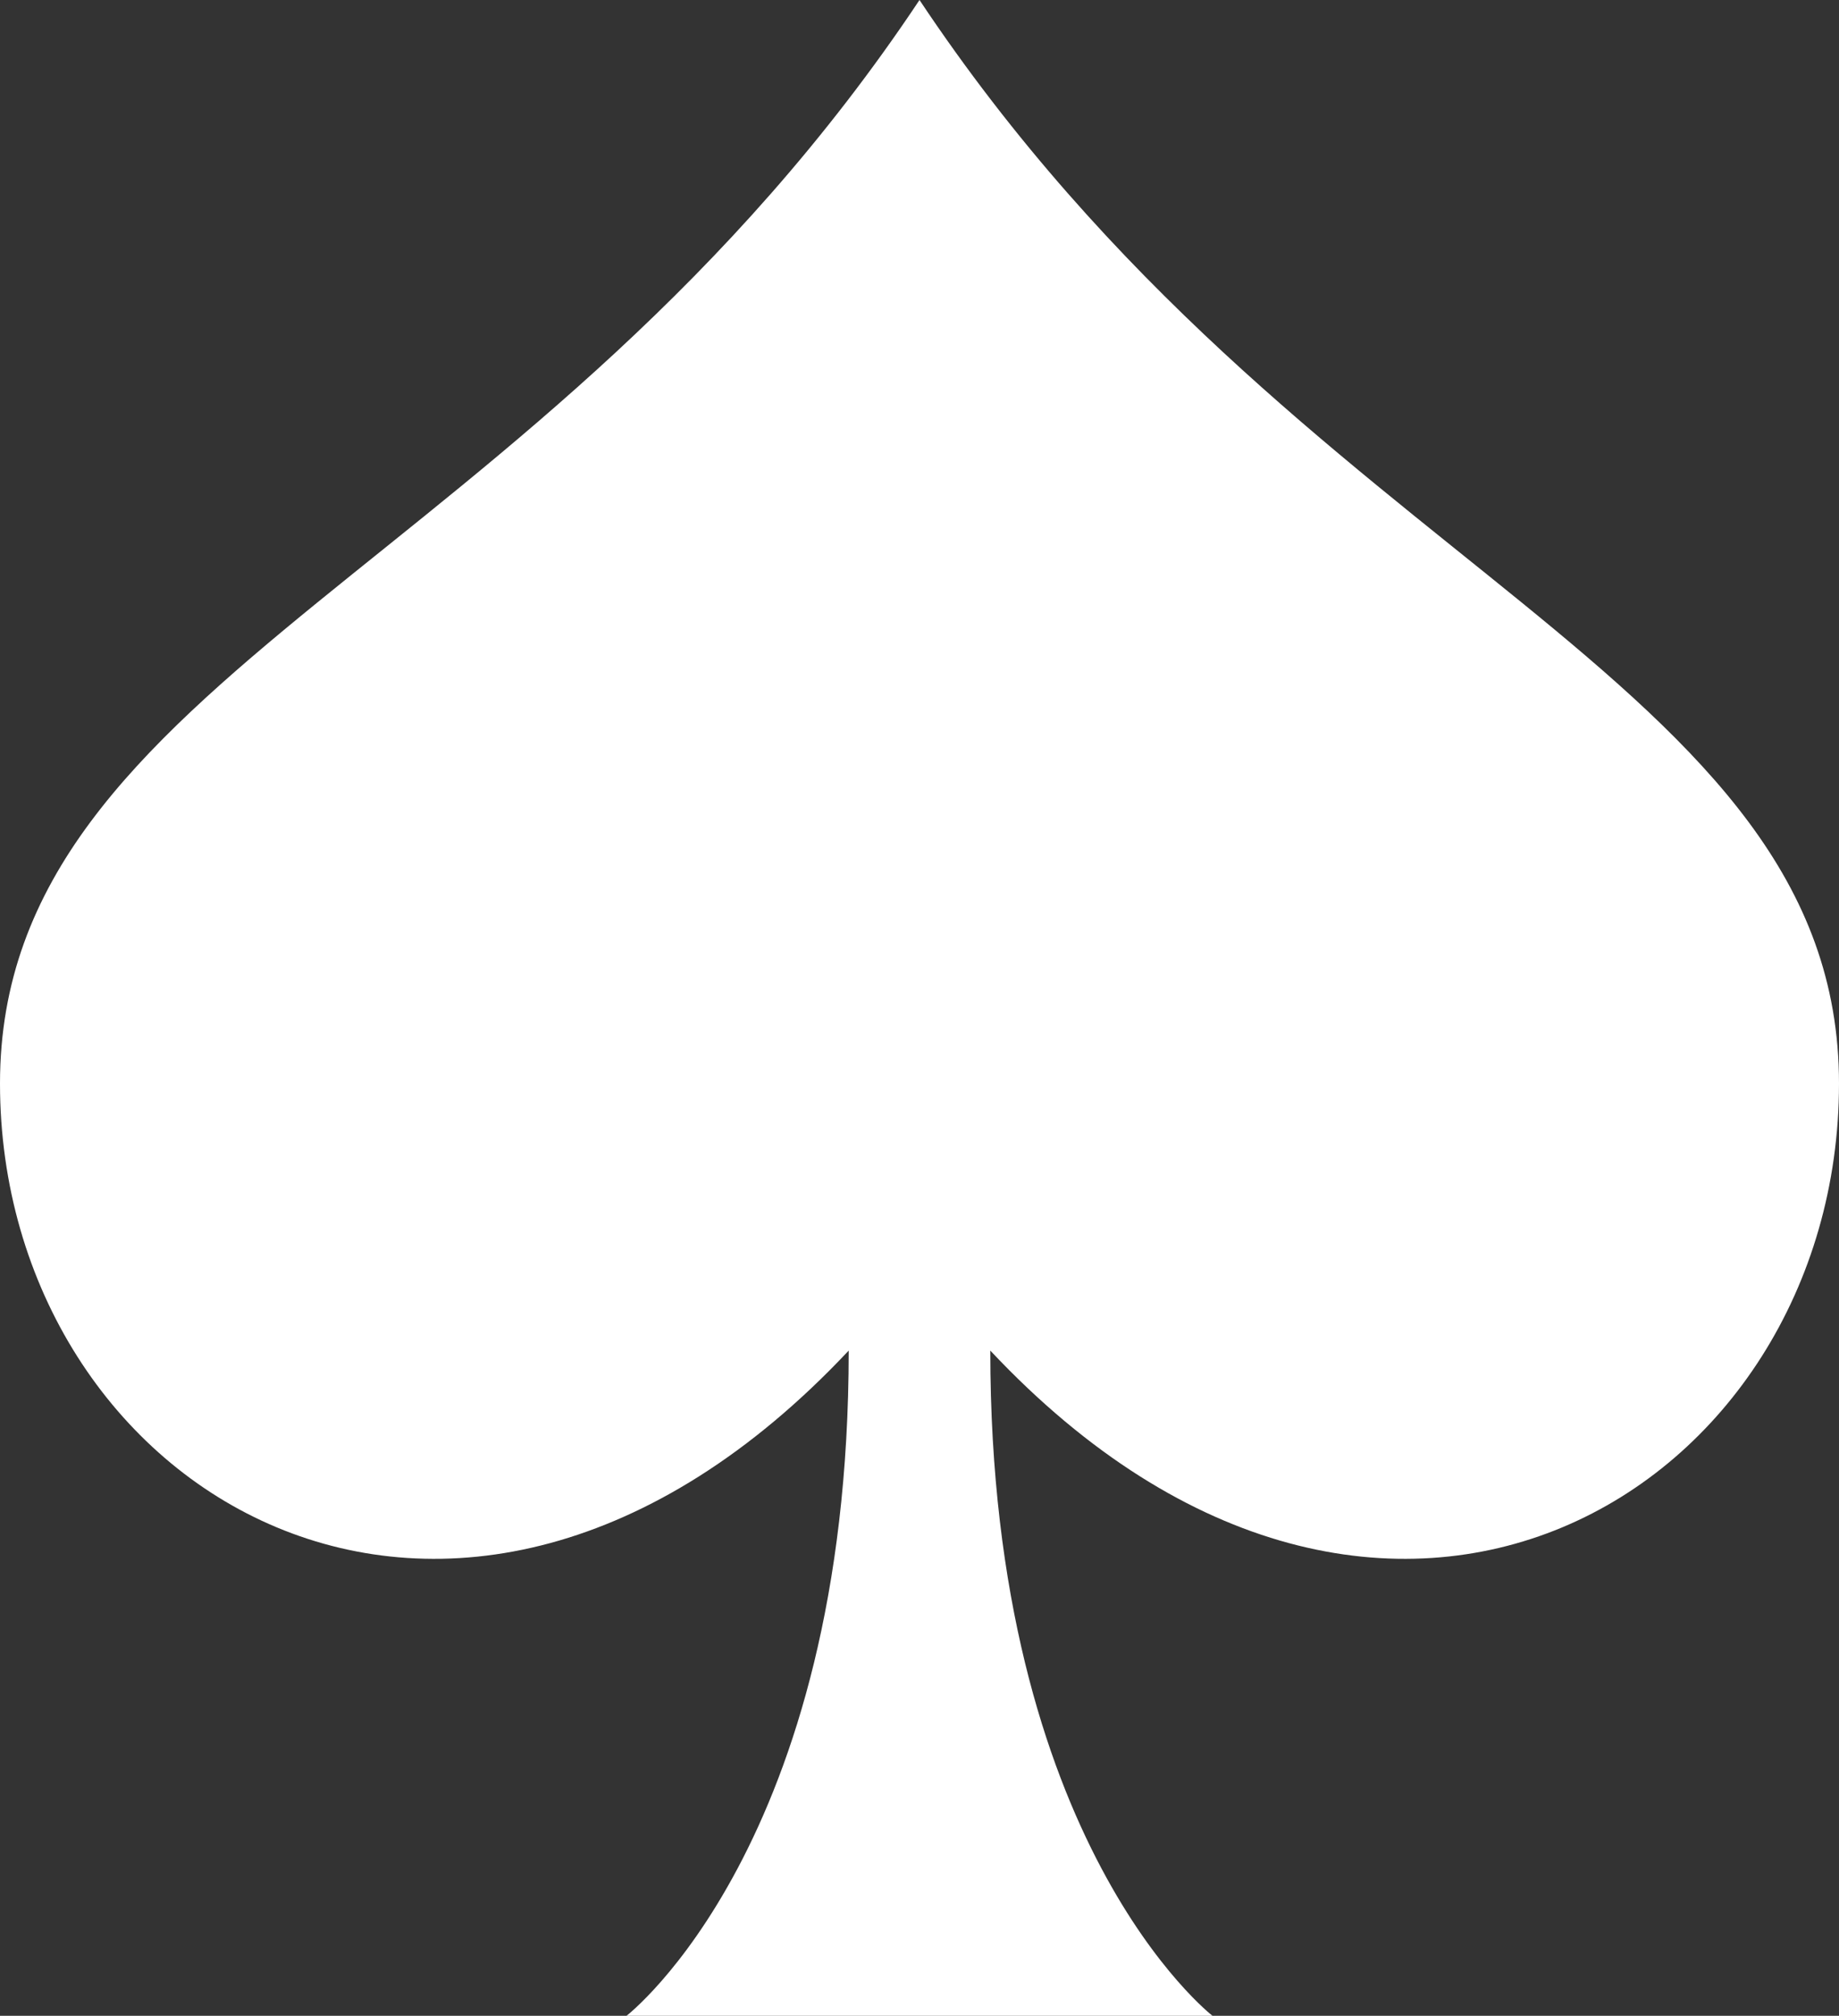
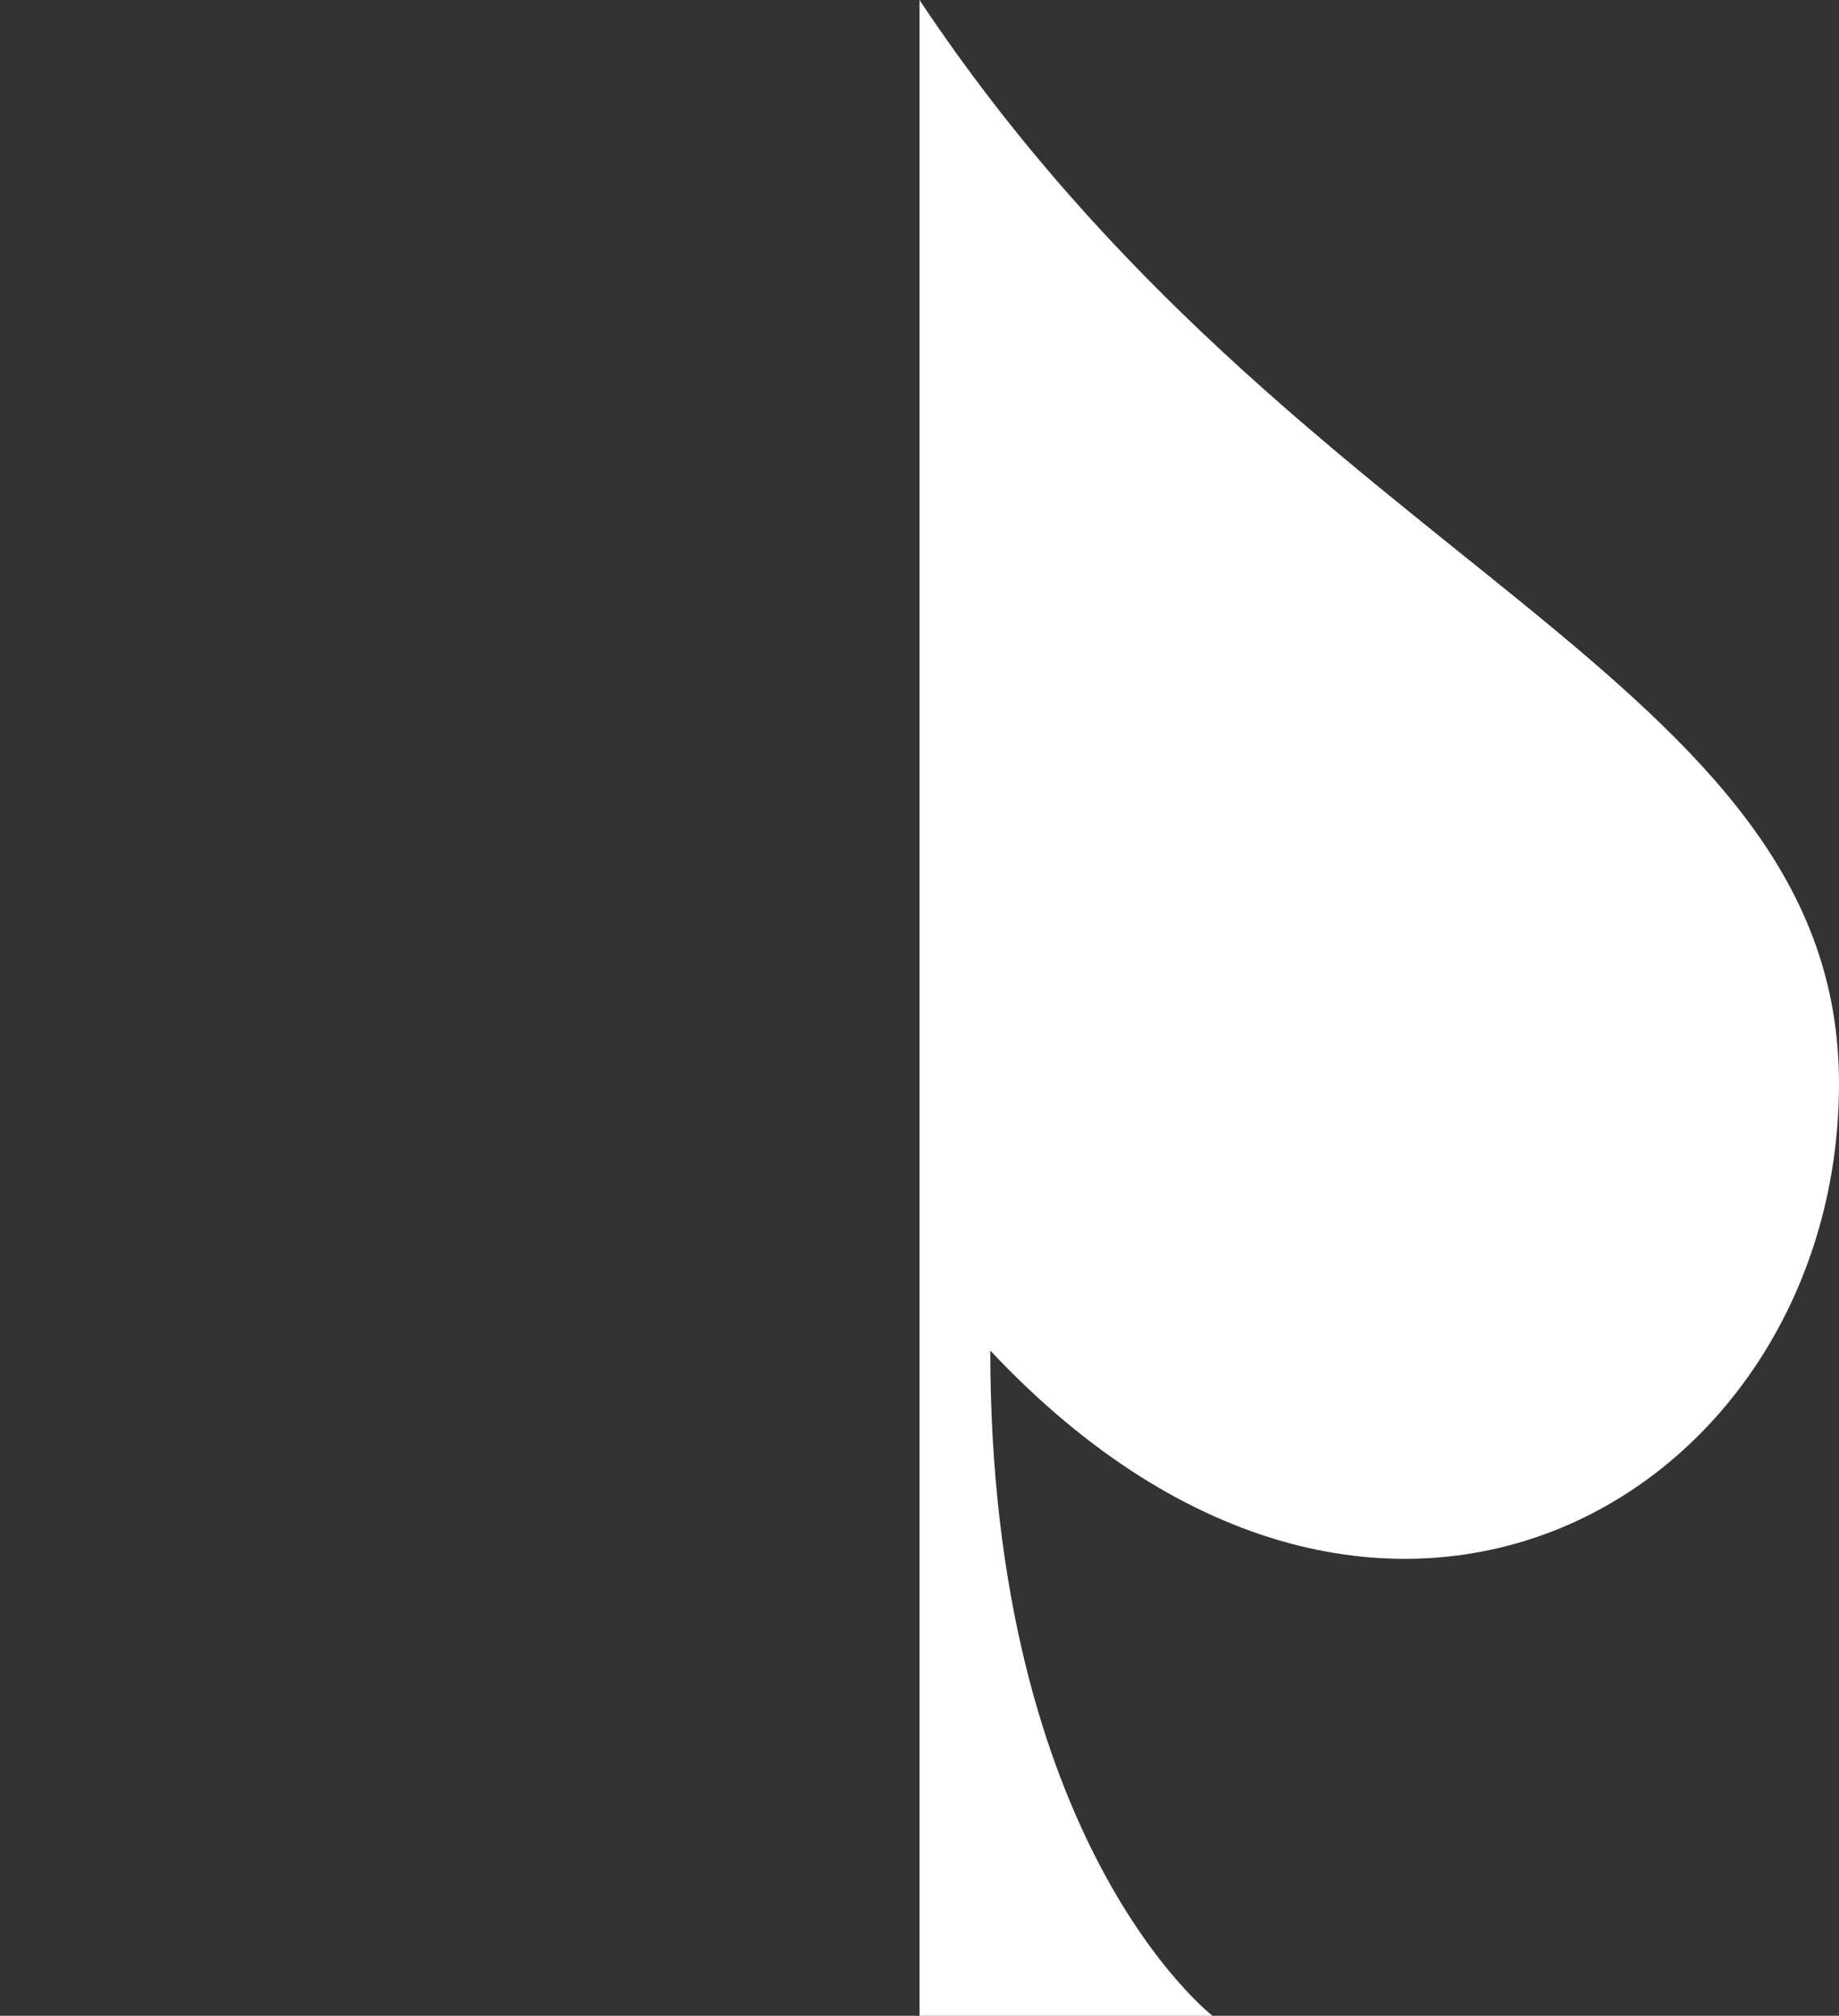
<svg xmlns="http://www.w3.org/2000/svg" viewBox="0 0 73 80" version="1.1" id="Calque_1">
  <rect x="0" y="0" width="73" height="80" fill="#333333" stroke="none" />
  <defs>
    <style>
      .st0 {
        fill: #fff;
      }
    </style>
  </defs>
-   <path d="M36.5,80h-11.63s8.82-6.8,8.82-26.4C18.06,70.24,0,59.2,0,43,0,26.8,21.46,22.6,36.5,0v80Z" class="st0" />
  <path d="M36.5,0c15.04,22.6,36.5,26.8,36.5,43s-18.06,27.24-33.69,10.6c0,19.58,8.81,26.39,8.82,26.4h-11.63V0Z" class="st0" />
</svg>